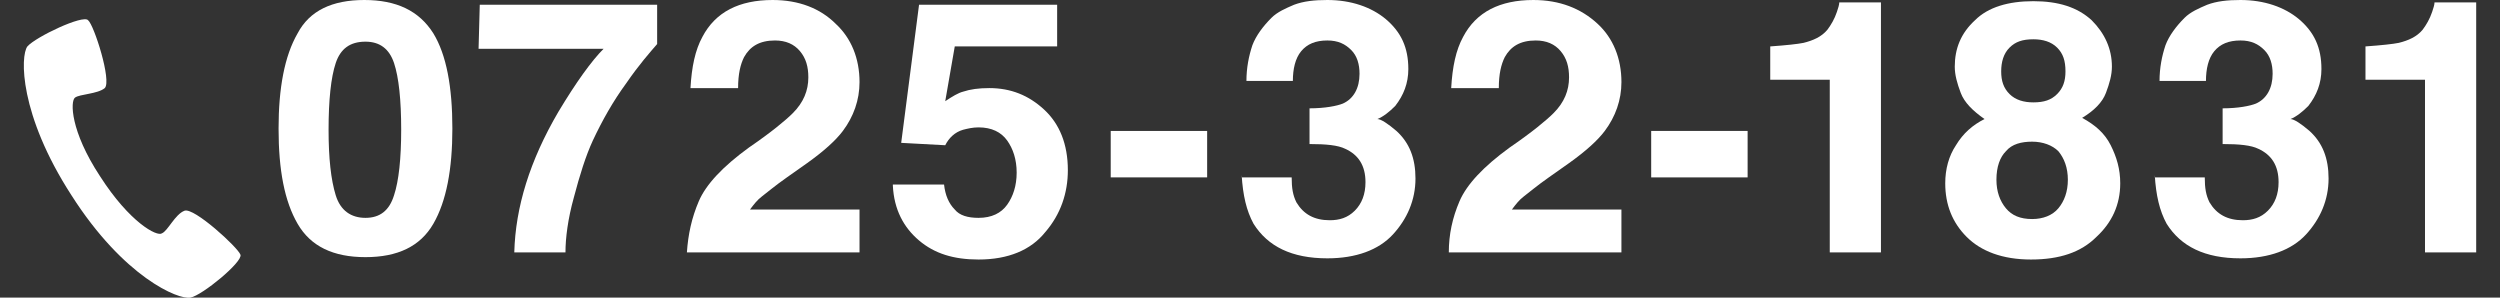
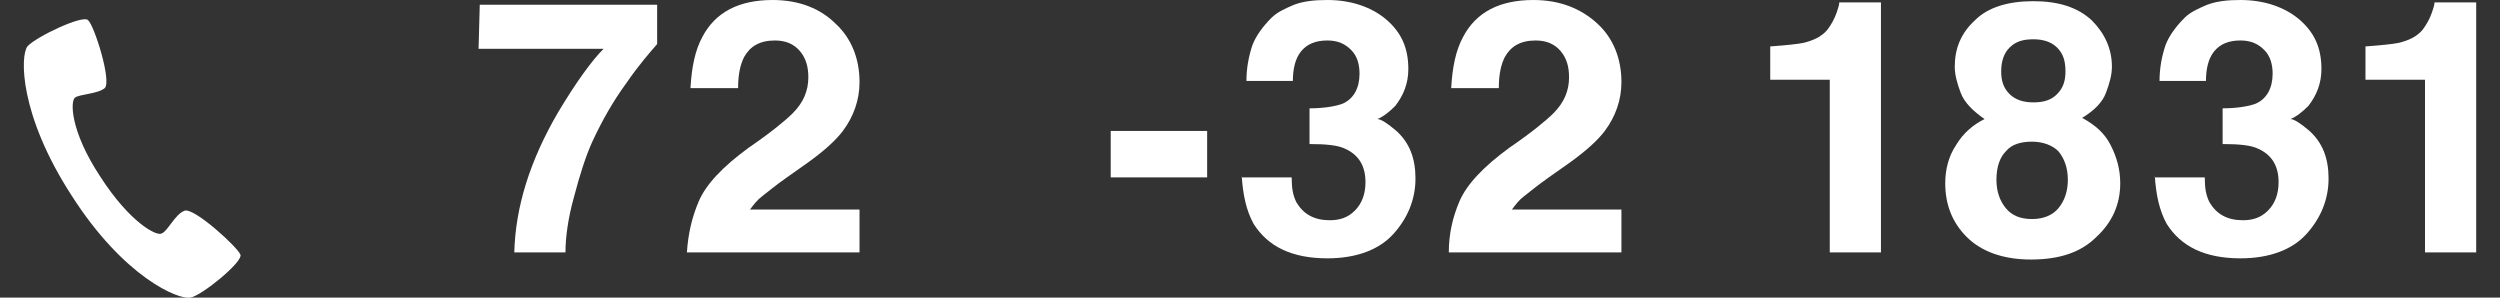
<svg xmlns="http://www.w3.org/2000/svg" version="1.1" id="レイヤー_1" x="0px" y="0px" width="210px" height="25px" viewBox="0 0 210 25" style="enable-background:new 0 0 210 25;" xml:space="preserve">
  <rect x="0" y="0" width="210" height="25" fill="#333333" stroke="none" />
  <style type="text/css">
	.st0{fill:#FFFFFF;}
</style>
  <g>
    <path class="st0" d="M2.3,3.9C1.7,4.7,1.6,9.6,6,16.4c4.4,6.9,9,8.8,10,8.6s4.4-3,4.2-3.6c-0.2-0.6-3.9-4-4.7-3.7s-1.4,1.7-1.9,1.9   c-0.4,0.3-2.7-0.9-5.2-4.8C5.9,11,5.9,8.5,6.3,8.2s1.9-0.3,2.5-0.8c0.6-0.6-0.9-5.3-1.4-5.7C7,1.2,3,3.1,2.3,3.9z" />
-     <path class="st0" d="M27.6,10.9c0-2.5,0.2-4.4,0.6-5.6s1.2-1.8,2.5-1.8c1.2,0,2,0.6,2.4,1.8s0.6,3.1,0.6,5.6c0,2.4-0.2,4.3-0.6,5.5   c-0.4,1.3-1.2,1.9-2.4,1.9c-1.2,0-2.1-0.6-2.5-1.9C27.8,15.1,27.6,13.3,27.6,10.9L27.6,10.9z M30.6,0C27.9,0,26,0.9,25,2.8   c-1.1,1.9-1.6,4.6-1.6,8c0,3.5,0.5,6.1,1.6,8s3,2.8,5.7,2.8s4.6-0.9,5.7-2.8c1.1-1.9,1.6-4.6,1.6-8c0-3.5-0.5-6.2-1.6-8   C35.2,0.9,33.3,0,30.6,0L30.6,0z" />
    <path class="st0" d="M55.3,0.4h-15l-0.1,3.7h10.5c-1,1-2.3,2.8-3.8,5.3c-2.4,4.1-3.6,8-3.7,11.8h4.3c0-1.2,0.2-2.8,0.7-4.6   c0.5-1.9,1-3.5,1.6-4.8c0.8-1.7,1.7-3.3,2.8-4.8c1.1-1.6,2-2.6,2.6-3.3V0.4H55.3z" />
    <path class="st0" d="M57.7,21.2h14.5v-3.6H63c0.3-0.4,0.6-0.8,1-1.1c0.4-0.3,1.1-0.9,2.1-1.6l1.7-1.2c1.4-1,2.4-1.9,3-2.7   c0.9-1.2,1.4-2.6,1.4-4.1c0-2-0.7-3.7-2-4.9c-1.3-1.3-3.1-2-5.3-2c-2.8,0-4.8,1-5.9,3.1c-0.6,1.1-0.9,2.5-1,4.3h4   c0-1.2,0.2-2,0.5-2.6c0.5-0.9,1.3-1.4,2.6-1.4c0.9,0,1.6,0.3,2.1,0.9s0.7,1.3,0.7,2.2c0,1.1-0.4,2.1-1.3,3   c-0.6,0.6-1.8,1.6-3.7,2.9c-2.2,1.6-3.6,3.1-4.2,4.5C58.1,18.3,57.8,19.7,57.7,21.2L57.7,21.2z" />
-     <path class="st0" d="M75,15.6c0.1,2,0.9,3.5,2.2,4.6c1.3,1.1,2.9,1.6,5,1.6c2.5,0,4.4-0.8,5.6-2.3c1.3-1.5,1.9-3.3,1.9-5.2   c0-2.2-0.7-3.9-2-5.1s-2.8-1.8-4.6-1.8c-0.9,0-1.6,0.1-2.2,0.3c-0.4,0.1-0.9,0.4-1.5,0.8l0.8-4.6h8.6V0.4H77.2L75.7,12l3.7,0.2   c0.3-0.6,0.8-1.1,1.5-1.3c0.4-0.1,0.8-0.2,1.3-0.2c1.1,0,1.9,0.4,2.4,1.1c0.5,0.7,0.8,1.6,0.8,2.7s-0.3,2-0.8,2.7s-1.3,1.1-2.4,1.1   c-0.9,0-1.6-0.2-2-0.7c-0.5-0.5-0.8-1.2-0.9-2.1H75V15.6z" />
    <path class="st0" d="M93.3,14.9h8.1V11h-8.1V14.9z" />
    <path class="st0" d="M104.3,14.7c0.1,1.7,0.4,3,1,4.1c1.2,1.9,3.2,2.9,6.2,2.9c2.4,0,4.3-0.7,5.5-2s1.9-2.9,1.9-4.7   c0-1.7-0.5-3-1.6-4c-0.7-0.6-1.3-1-1.6-1c0.5-0.2,1-0.6,1.5-1.1c0.7-0.9,1.1-1.9,1.1-3.1c0-1.8-0.6-3.1-1.9-4.2   c-1.2-1-2.9-1.6-4.9-1.6c-1.1,0-2,0.1-2.8,0.4c-0.7,0.3-1.4,0.6-1.9,1.1c-0.7,0.7-1.3,1.5-1.6,2.3c-0.3,0.9-0.5,1.9-0.5,3h3.9   c0-1,0.2-1.9,0.7-2.5s1.2-0.9,2.2-0.9c0.9,0,1.5,0.3,2,0.8s0.7,1.2,0.7,2c0,1.2-0.5,2.1-1.4,2.5c-0.5,0.2-1.5,0.4-2.8,0.4v3   c1.4,0,2.4,0.1,3,0.4c1.1,0.5,1.7,1.4,1.7,2.8c0,1-0.3,1.8-0.9,2.4s-1.3,0.8-2.1,0.8c-1.3,0-2.2-0.5-2.8-1.5   c-0.3-0.6-0.4-1.2-0.4-2.1h-4.2V14.7z" />
    <path class="st0" d="M121.7,21.2h14.5v-3.6H127c0.3-0.4,0.6-0.8,1-1.1c0.4-0.3,1.1-0.9,2.1-1.6l1.7-1.2c1.4-1,2.4-1.9,3-2.7   c0.9-1.2,1.4-2.6,1.4-4.1c0-2-0.7-3.7-2-4.9c-1.4-1.3-3.2-2-5.4-2c-2.8,0-4.8,1-5.9,3.1c-0.6,1.1-0.9,2.5-1,4.3h4   c0-1.2,0.2-2,0.5-2.6c0.5-0.9,1.3-1.4,2.6-1.4c0.9,0,1.6,0.3,2.1,0.9s0.7,1.3,0.7,2.2c0,1.1-0.4,2.1-1.3,3   c-0.6,0.6-1.8,1.6-3.7,2.9c-2.2,1.6-3.6,3.1-4.2,4.5C122,18.3,121.7,19.7,121.7,21.2L121.7,21.2z" />
-     <path class="st0" d="M138.7,14.9h8.1V11h-8.1V14.9z" />
+     <path class="st0" d="M138.7,14.9h8.1V11V14.9z" />
    <path class="st0" d="M153.7,6.7v14.5h4.3v-21h-3.5c0,0.2-0.1,0.5-0.2,0.8c-0.2,0.6-0.5,1.1-0.8,1.5c-0.5,0.6-1.2,0.9-2,1.1   c-0.5,0.1-1.4,0.2-2.8,0.3v2.8C148.7,6.7,153.7,6.7,153.7,6.7z" />
    <path class="st0" d="M167.7,15.1c0-1.1,0.3-1.9,0.8-2.4c0.5-0.6,1.3-0.8,2.2-0.8s1.7,0.3,2.2,0.8c0.5,0.6,0.8,1.4,0.8,2.4   s-0.3,1.8-0.8,2.4s-1.3,0.9-2.2,0.9c-1,0-1.7-0.3-2.2-0.9S167.7,16.1,167.7,15.1L167.7,15.1z M163.4,15.4c0,1.8,0.6,3.3,1.8,4.5   s3,1.9,5.4,1.9s4.2-0.6,5.5-1.9c1.3-1.2,2-2.7,2-4.5c0-1.2-0.3-2.2-0.8-3.2s-1.3-1.7-2.4-2.3c1-0.6,1.7-1.3,2-2.1s0.5-1.5,0.5-2.2   c0-1.5-0.6-2.8-1.7-3.9c-1.2-1.1-2.8-1.6-4.9-1.6c-2.1,0-3.8,0.5-4.9,1.6c-1.2,1.1-1.7,2.4-1.7,3.9c0,0.7,0.2,1.4,0.5,2.2   s1,1.5,2,2.2c-1,0.5-1.8,1.2-2.4,2.2C163.7,13.1,163.4,14.2,163.4,15.4L163.4,15.4z M168.1,6c0-0.8,0.2-1.5,0.7-2s1.1-0.7,2-0.7   c0.8,0,1.5,0.2,2,0.7s0.7,1.1,0.7,2c0,0.8-0.2,1.4-0.7,1.9s-1.1,0.7-2,0.7c-0.8,0-1.5-0.2-2-0.7S168.1,6.8,168.1,6L168.1,6z" />
    <path class="st0" d="M181,14.7c0.1,1.7,0.4,3,1,4.1c1.2,1.9,3.2,2.9,6.2,2.9c2.4,0,4.3-0.7,5.5-2s1.9-2.9,1.9-4.7   c0-1.7-0.5-3-1.6-4c-0.7-0.6-1.3-1-1.6-1c0.5-0.2,1-0.6,1.5-1.1C194.6,8,195,7,195,5.8c0-1.8-0.6-3.1-1.9-4.2   c-1.2-1-2.9-1.6-4.9-1.6c-1.1,0-2,0.1-2.8,0.4c-0.7,0.3-1.4,0.6-1.9,1.1c-0.7,0.7-1.3,1.5-1.6,2.3c-0.3,0.9-0.5,1.9-0.5,3h3.9   c0-1,0.2-1.9,0.7-2.5s1.2-0.9,2.2-0.9c0.9,0,1.5,0.3,2,0.8s0.7,1.2,0.7,2c0,1.2-0.5,2.1-1.4,2.5c-0.5,0.2-1.5,0.4-2.8,0.4v3   c1.4,0,2.4,0.1,3,0.4c1.1,0.5,1.7,1.4,1.7,2.8c0,1-0.3,1.8-0.9,2.4c-0.6,0.6-1.3,0.8-2.1,0.8c-1.3,0-2.2-0.5-2.8-1.5   c-0.3-0.6-0.4-1.2-0.4-2.1H181V14.7z" />
    <path class="st0" d="M203.7,6.7v14.5h4.3v-21h-3.5c0,0.2-0.1,0.5-0.2,0.8c-0.2,0.6-0.5,1.1-0.8,1.5c-0.5,0.6-1.2,0.9-2,1.1   c-0.5,0.1-1.4,0.2-2.8,0.3v2.8C198.7,6.7,203.7,6.7,203.7,6.7z" />
  </g>
</svg>